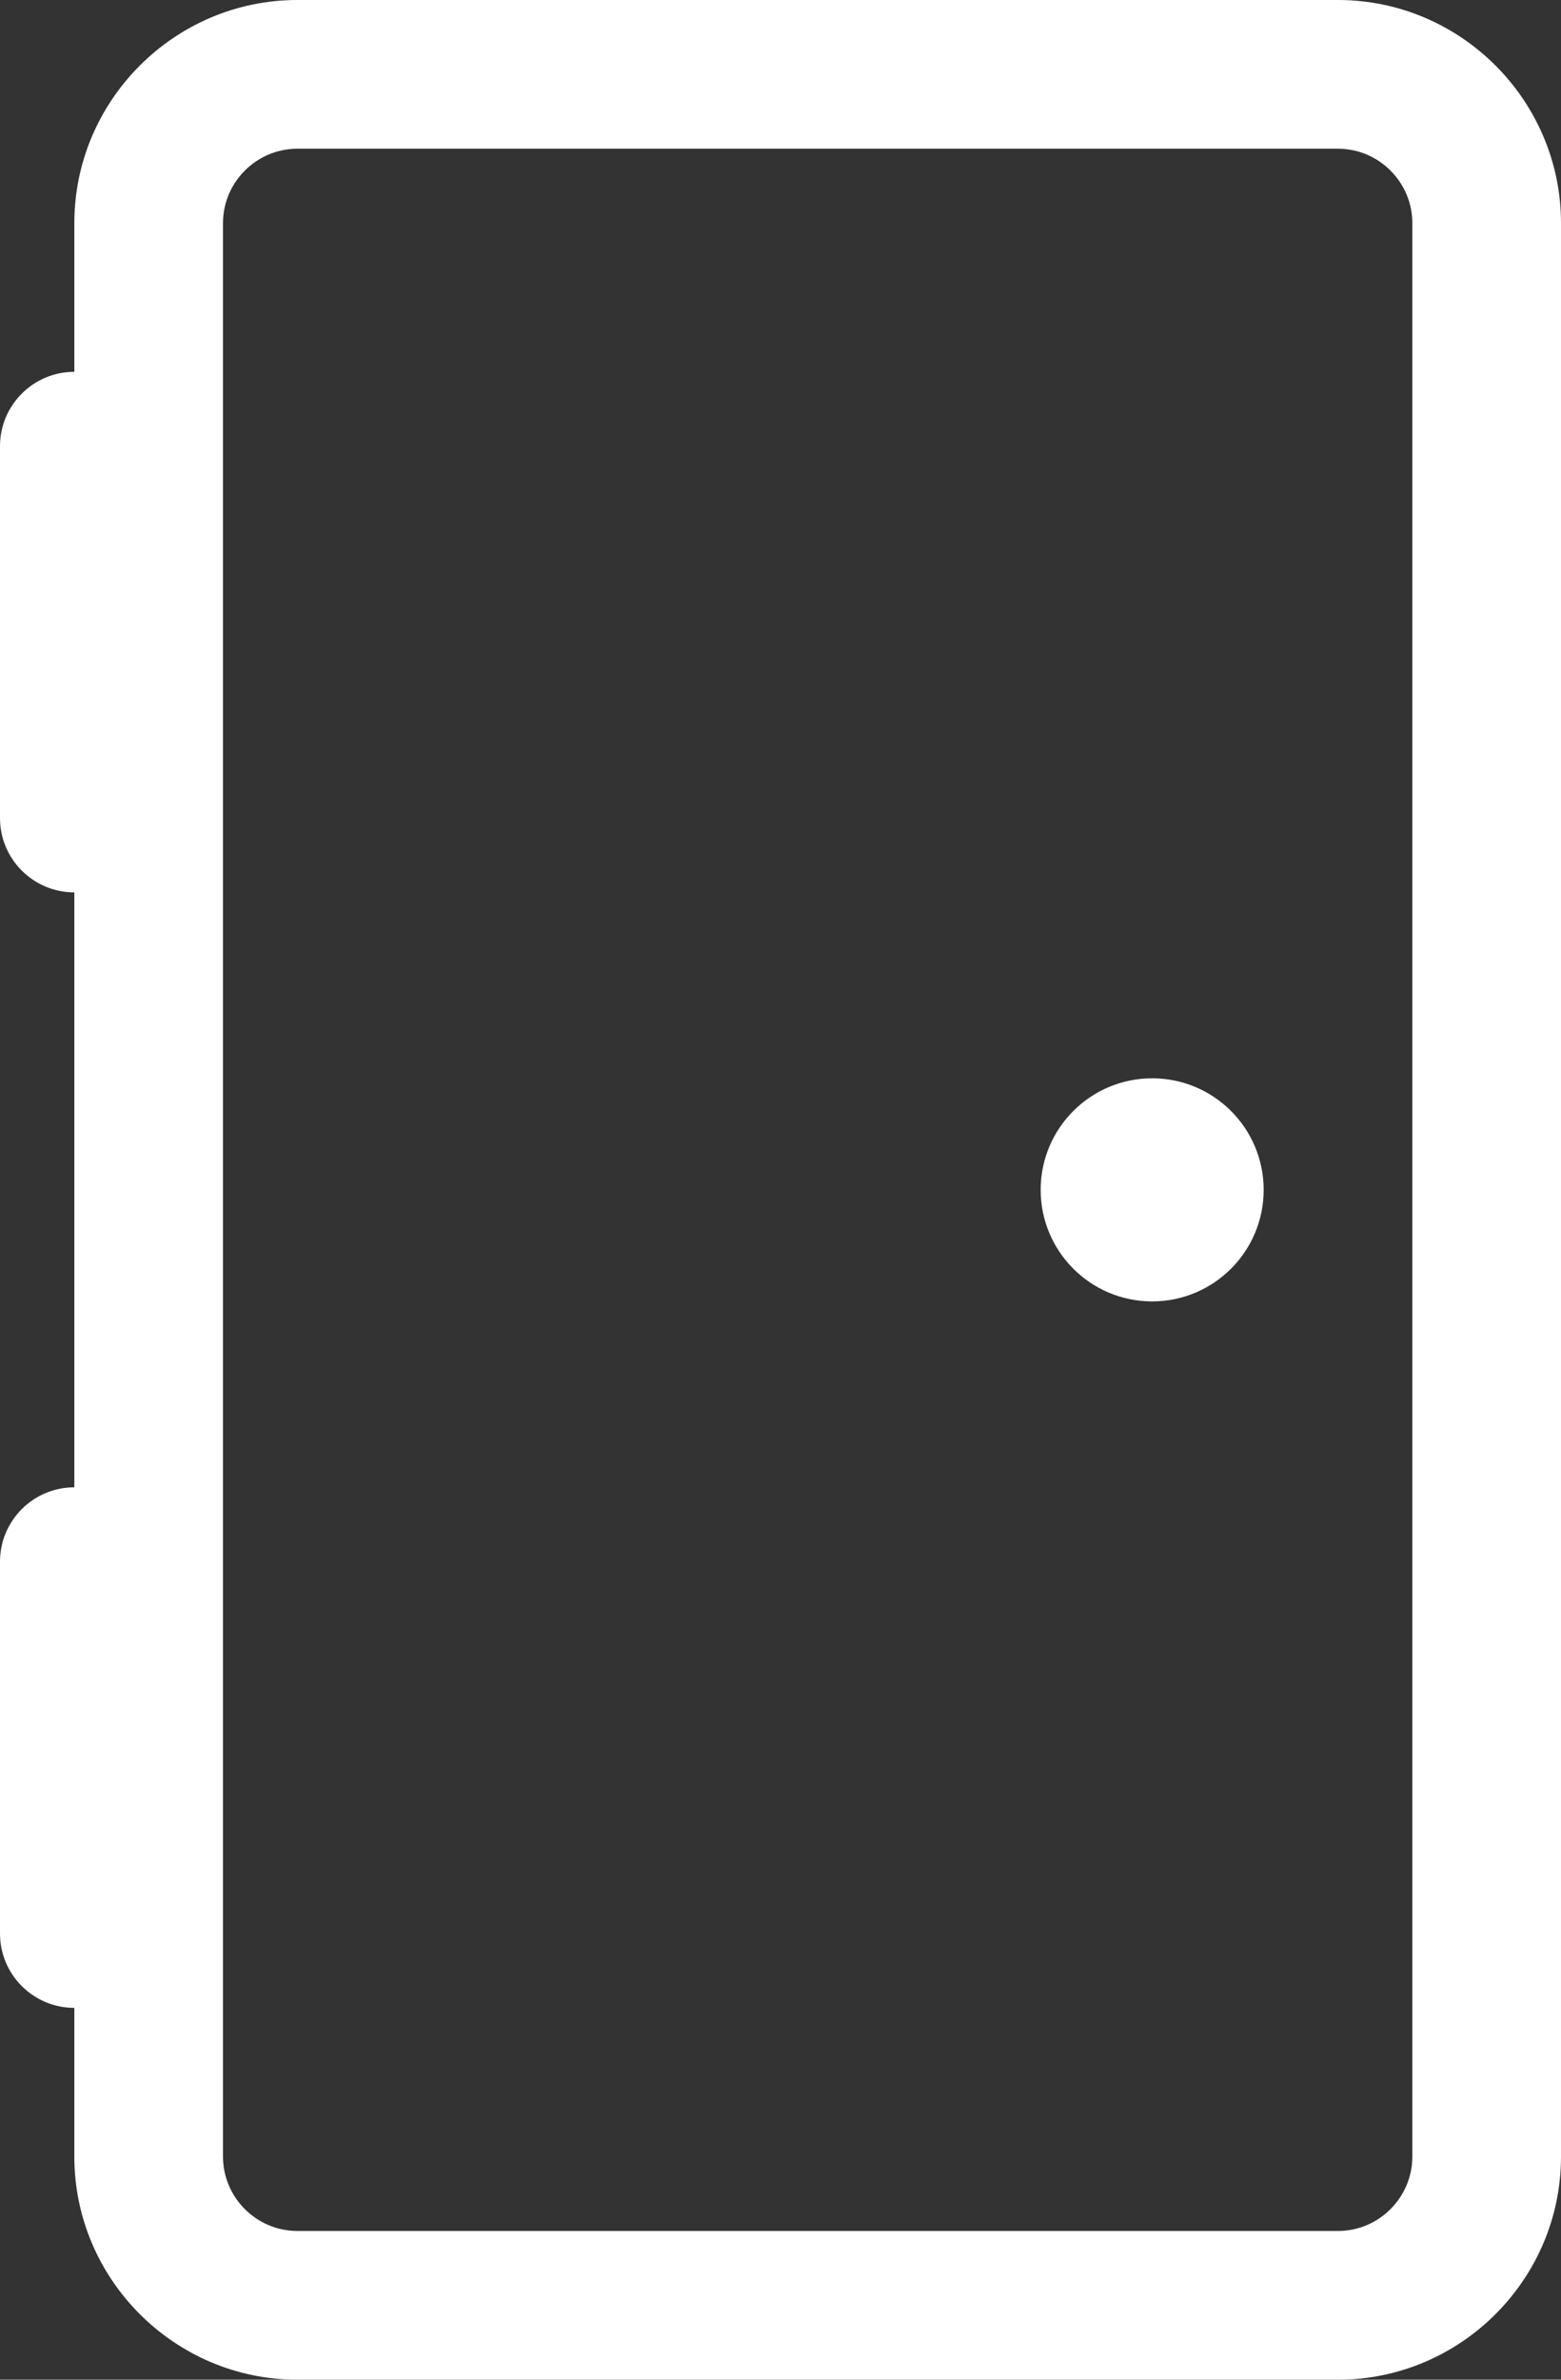
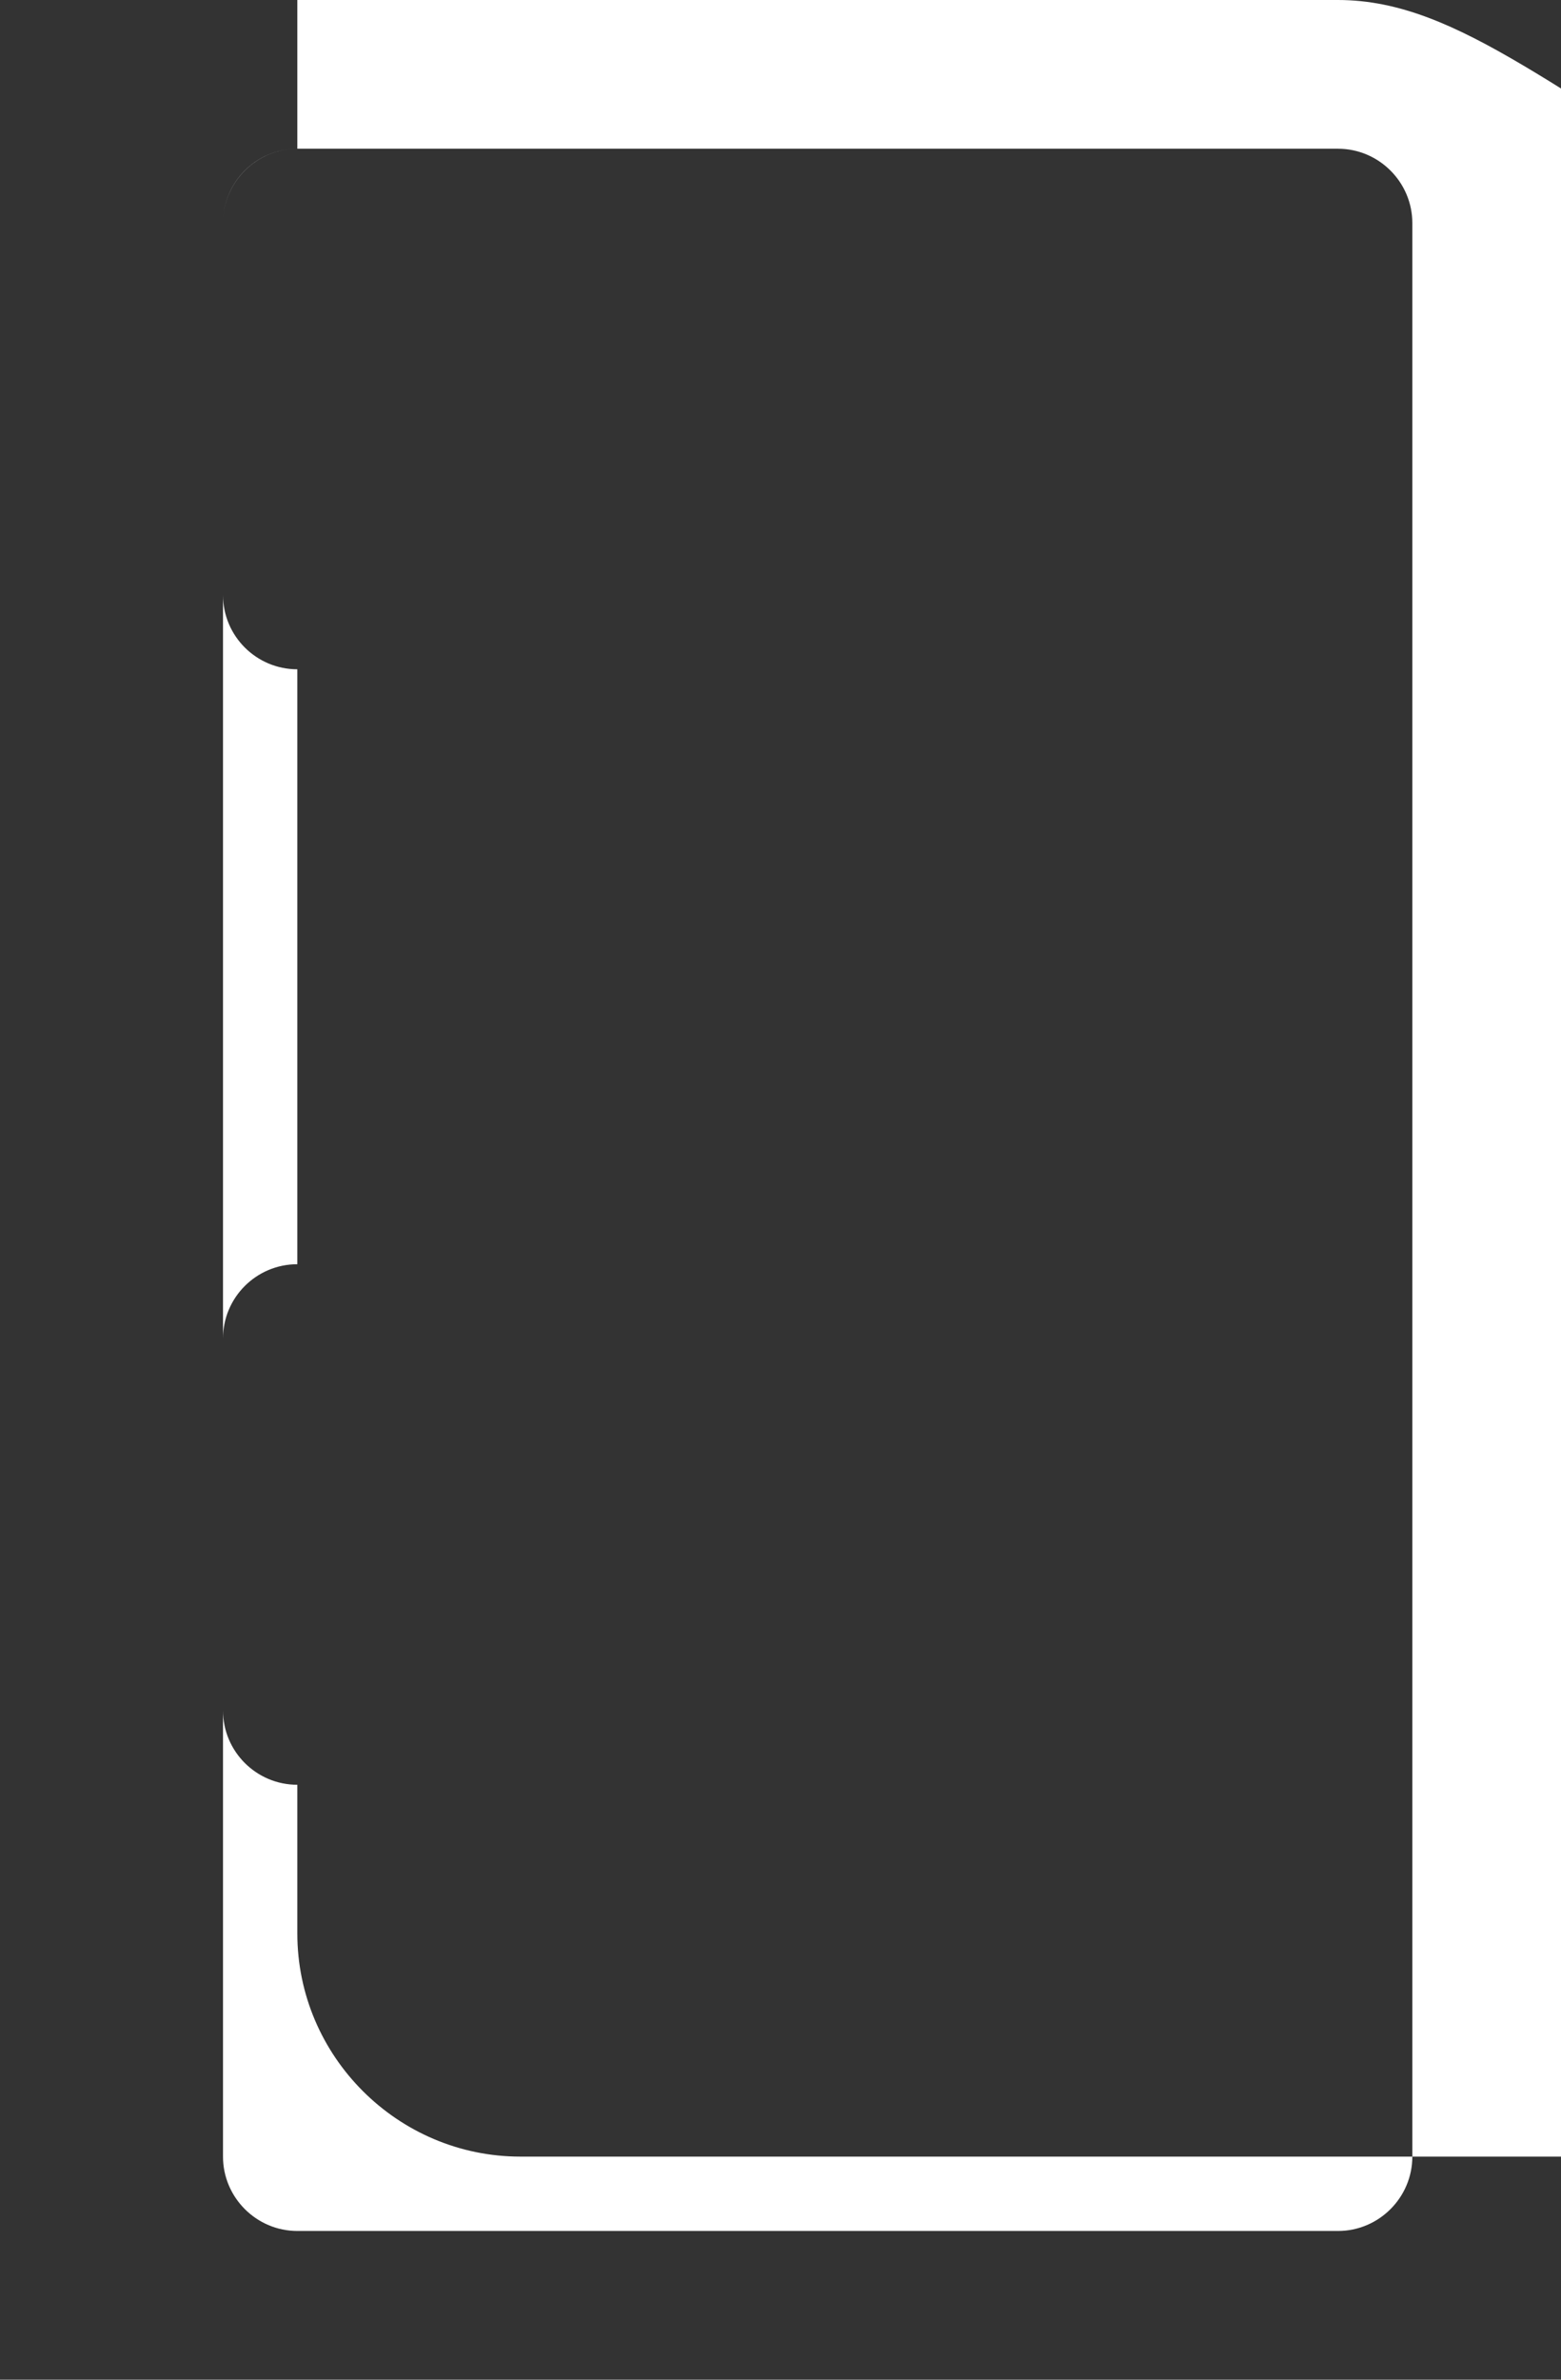
<svg xmlns="http://www.w3.org/2000/svg" version="1.1" x="0px" y="0px" width="21px" height="32px" viewBox="0 0 42 64" style="enable-background:new 0 0 42 64;" xml:space="preserve">
  <rect x="0" y="0" width="42" height="64" fill="#333333" stroke="none" />
  <g id="Layer_47" fill="#ffffff">
    <g>
-       <path d="M36,0H8C4.7,0,2,2.7,2,6v4c-1.104,0-2,0.896-2,2v10c0,1.104,0.896,2,2,2v16c-1.104,0-2,0.896-2,2v10c0,1.104,0.896,2,2,2    v4c0,3.3,2.7,6,6,6h28c3.3,0,6-2.7,6-6V6C42,2.7,39.3,0,36,0z M38,58c0,1.1-0.9,2-2,2H8c-1.1,0-2-0.9-2-2v-9v-1V6c0-1.1,0.9-2,2-2    h28c1.1,0,2,0.9,2,2V58z" />
-       <circle cx="31" cy="32" r="3" />
+       <path d="M36,0H8v4c-1.104,0-2,0.896-2,2v10c0,1.104,0.896,2,2,2v16c-1.104,0-2,0.896-2,2v10c0,1.104,0.896,2,2,2    v4c0,3.3,2.7,6,6,6h28c3.3,0,6-2.7,6-6V6C42,2.7,39.3,0,36,0z M38,58c0,1.1-0.9,2-2,2H8c-1.1,0-2-0.9-2-2v-9v-1V6c0-1.1,0.9-2,2-2    h28c1.1,0,2,0.9,2,2V58z" />
    </g>
  </g>
  <g id="Layer_1">
</g>
</svg>